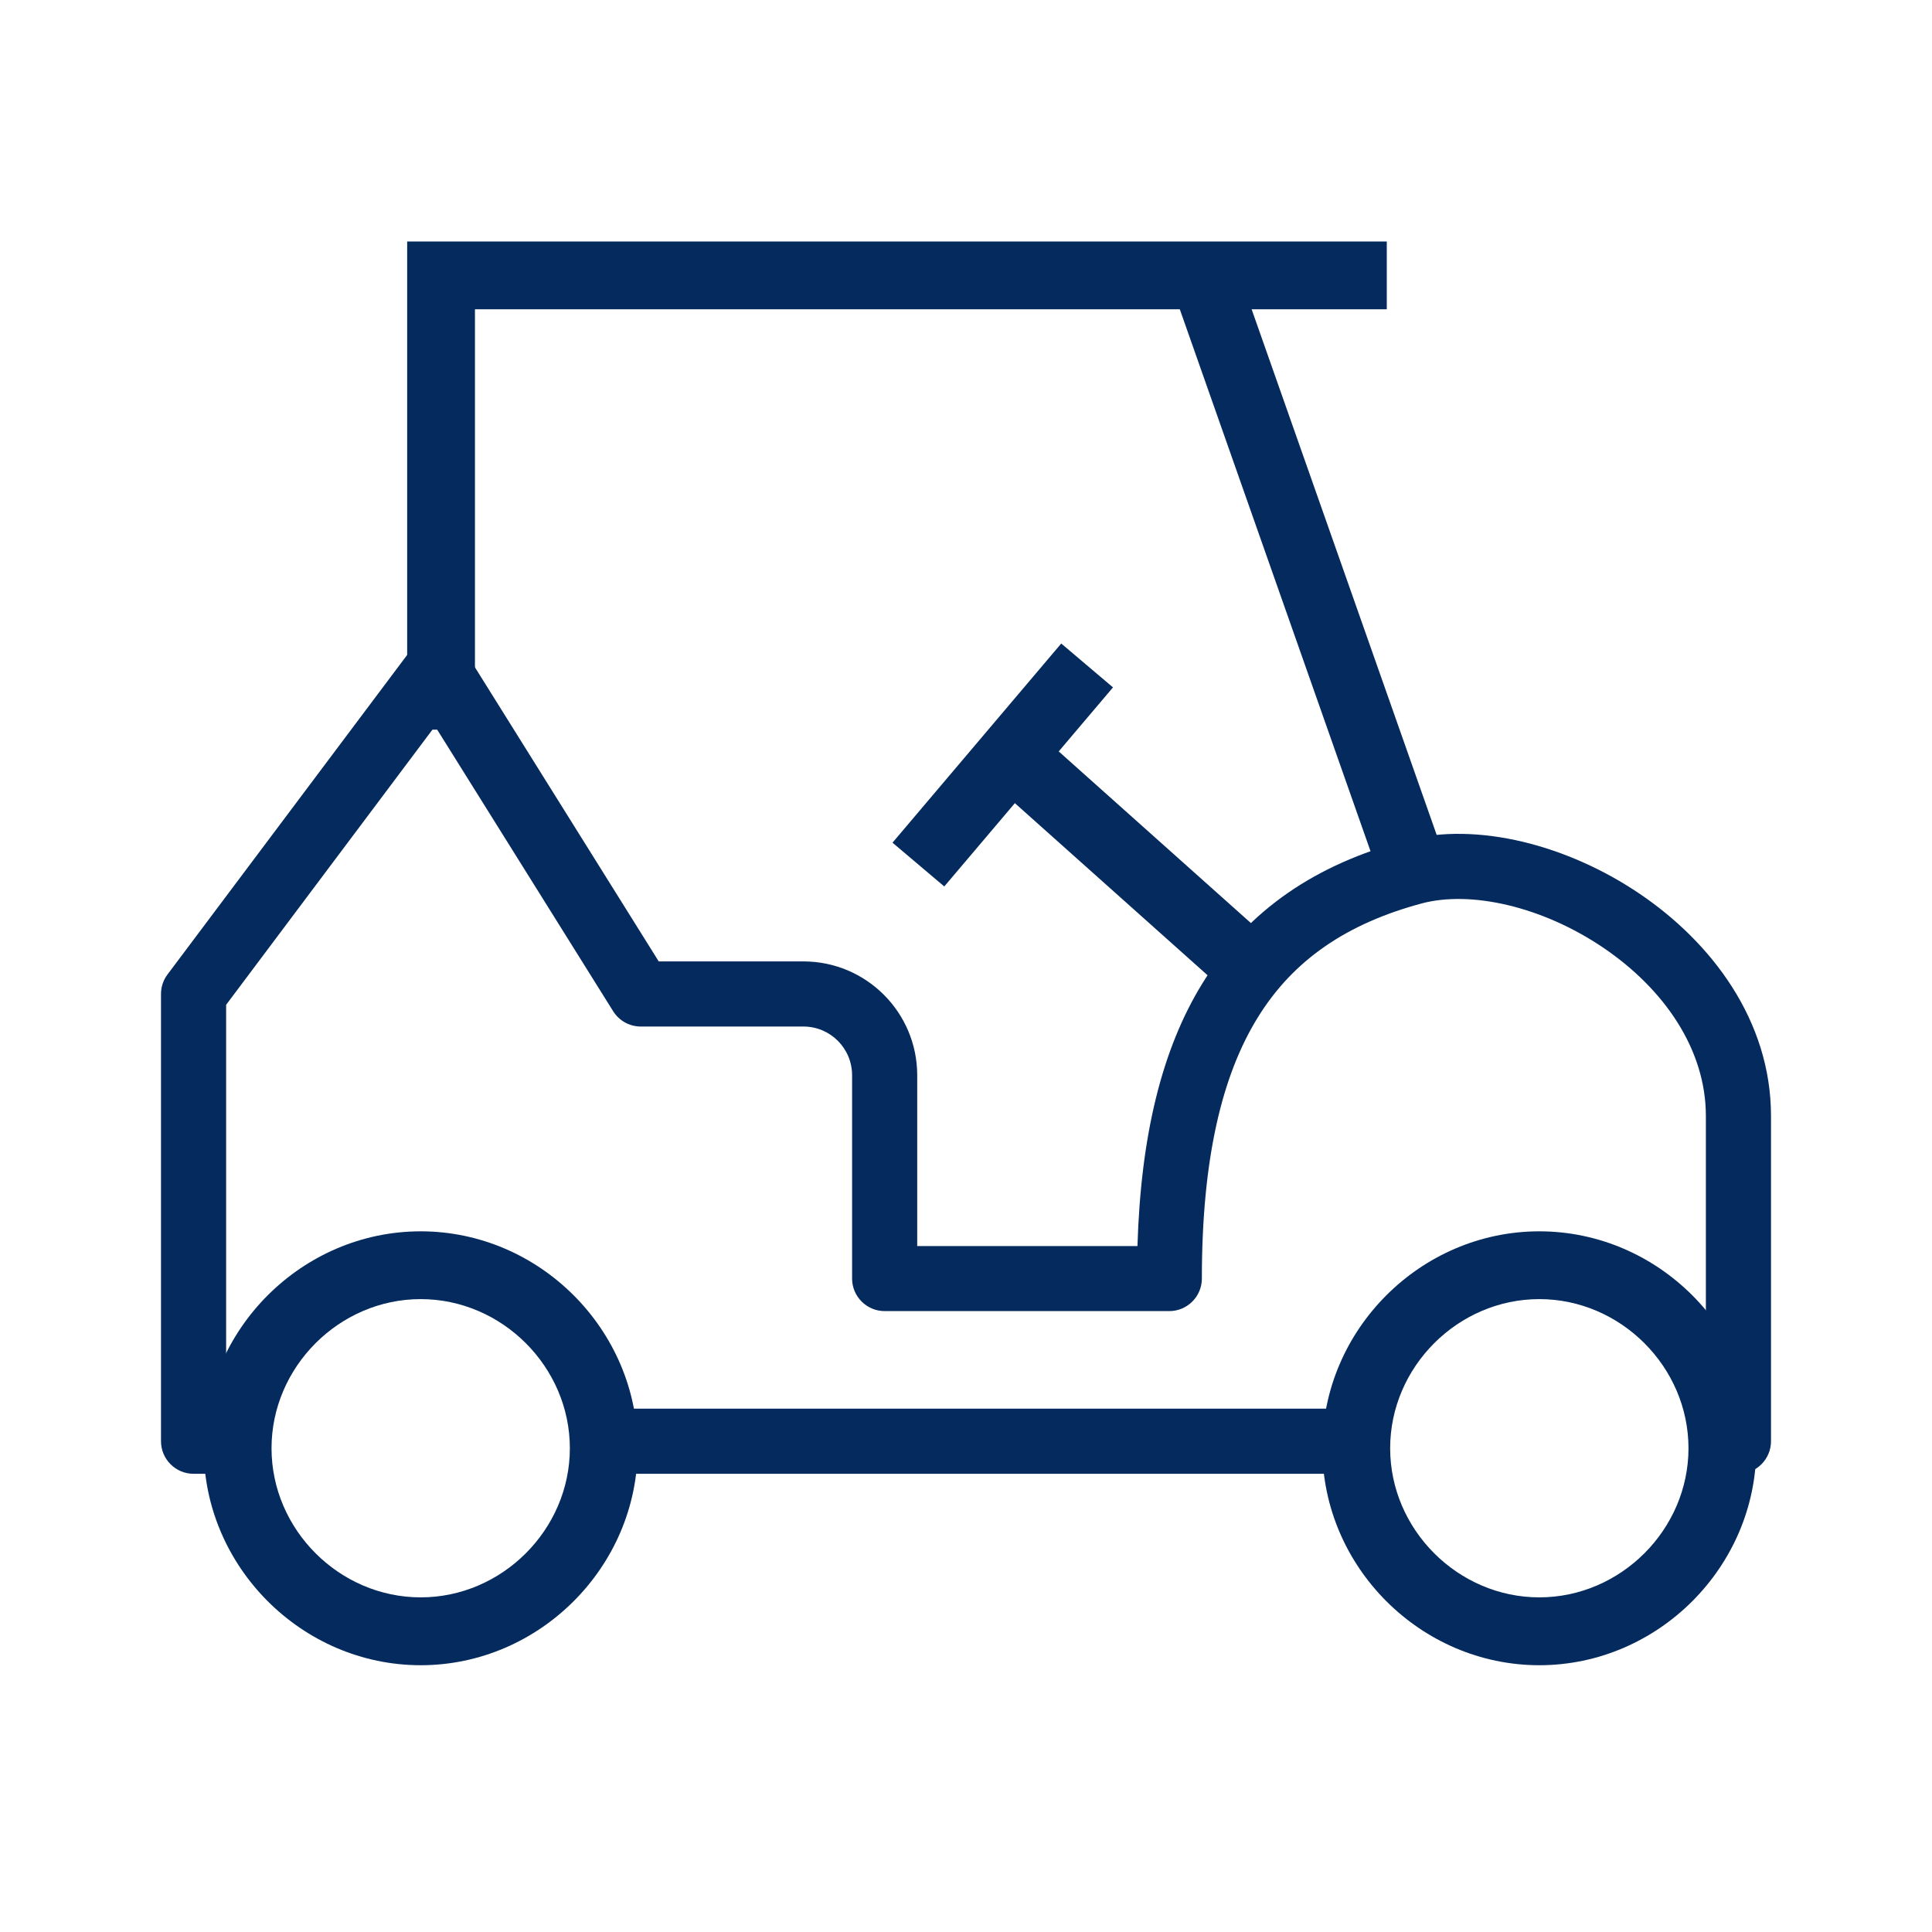
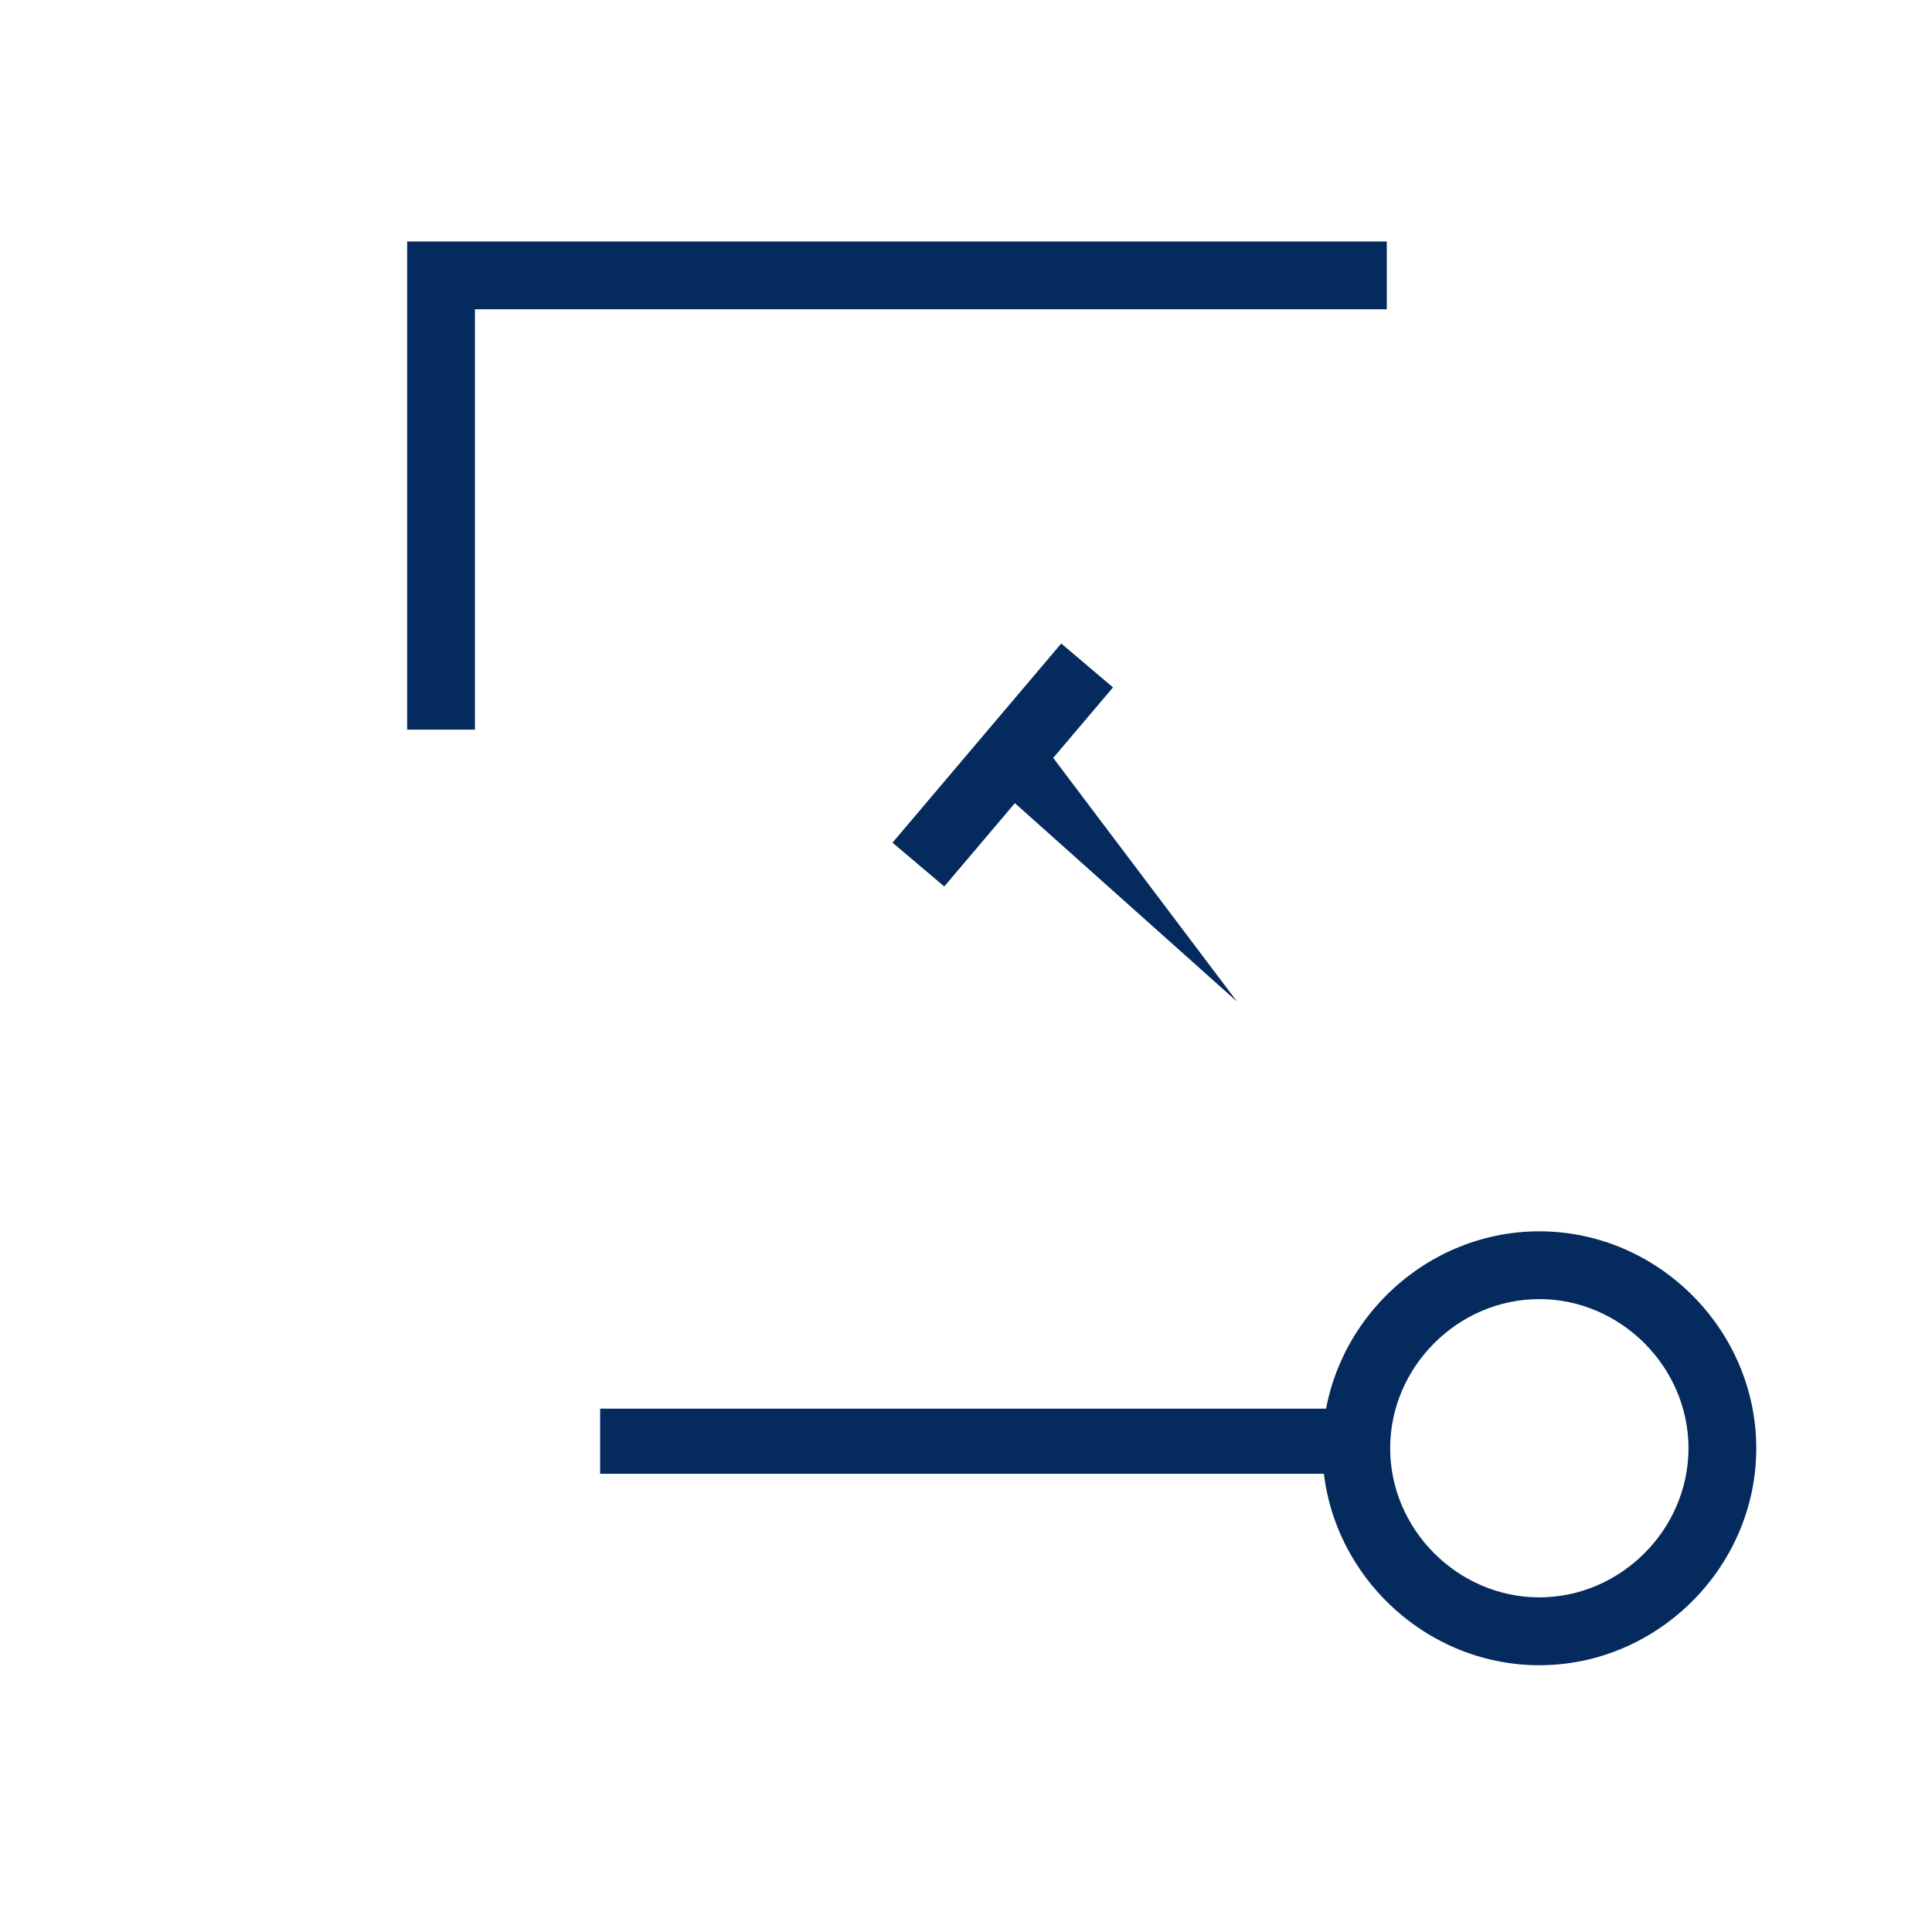
<svg xmlns="http://www.w3.org/2000/svg" width="24" height="24" viewBox="0 0 24 24" fill="none">
  <path d="M19.122 20.686C20.596 20.686 21.817 19.464 21.817 17.991C21.817 16.517 20.596 15.296 19.122 15.296C17.648 15.296 16.427 16.517 16.427 17.991C16.427 19.464 17.648 20.686 19.122 20.686ZM19.122 16.138C20.132 16.138 20.975 16.98 20.975 17.991C20.975 19.001 20.132 19.843 19.122 19.843C18.111 19.843 17.269 19.001 17.269 17.991C17.269 16.98 18.111 16.138 19.122 16.138Z" fill="#052A5D" />
-   <path d="M5.226 20.686C6.7 20.686 7.921 19.464 7.921 17.991C7.921 16.517 6.7 15.296 5.226 15.296C3.752 15.296 2.531 16.517 2.531 17.991C2.531 19.464 3.752 20.686 5.226 20.686ZM5.226 16.138C6.237 16.138 7.079 16.98 7.079 17.991C7.079 19.001 6.237 19.843 5.226 19.843C4.215 19.843 3.373 19.001 3.373 17.991C3.373 16.98 4.215 16.138 5.226 16.138Z" fill="#052A5D" />
-   <path d="M21.191 17.903V13.863C21.191 13.031 20.668 12.282 19.917 11.773C19.158 11.259 18.268 11.06 17.66 11.223C16.73 11.473 16.067 11.924 15.626 12.637C15.176 13.363 14.93 14.406 14.93 15.883C14.93 16.106 14.748 16.287 14.525 16.287H10.99C10.767 16.287 10.585 16.106 10.585 15.883V13.358C10.585 13.023 10.315 12.752 9.98 12.752H7.96C7.82 12.752 7.691 12.68 7.617 12.562L5.404 9.021L2.809 12.482V17.499H2.909C3.133 17.499 3.314 17.68 3.314 17.903C3.314 18.126 3.133 18.308 2.909 18.308H2.404C2.181 18.308 2 18.126 2 17.903V12.348C2 12.26 2.028 12.175 2.081 12.105L5.111 8.065L5.179 7.994C5.255 7.932 5.352 7.9 5.451 7.904C5.584 7.91 5.706 7.981 5.777 8.093L8.183 11.943H9.98C10.761 11.943 11.394 12.577 11.394 13.358V15.479H14.13C14.171 14.118 14.429 13.037 14.939 12.212C15.508 11.292 16.361 10.734 17.451 10.442C18.357 10.199 19.488 10.506 20.37 11.104C21.26 11.706 22 12.675 22 13.863V17.903C22 18.126 21.819 18.308 21.596 18.308C21.372 18.308 21.191 18.126 21.191 17.903Z" fill="#052A5D" />
  <path d="M16.545 17.499C16.768 17.499 16.95 17.68 16.95 17.903C16.95 18.126 16.768 18.308 16.545 18.308H7.455V17.499H16.545Z" fill="#052A5D" />
-   <path d="M14.561 3.572L15.355 3.293L17.97 10.721L17.175 11L14.561 3.572Z" fill="#052A5D" />
  <path d="M5.058 9.064H5.9V3.842H17.227V3H5.058V9.064Z" fill="#052A5D" />
-   <path d="M12.195 9.609L12.756 8.981L15.928 11.814L15.367 12.442L12.195 9.609Z" fill="#052A5D" />
+   <path d="M12.195 9.609L12.756 8.981L15.367 12.442L12.195 9.609Z" fill="#052A5D" />
  <path d="M11.087 10.468L13.183 7.994L13.826 8.539L11.73 11.012L11.087 10.468Z" fill="#052A5D" />
</svg>